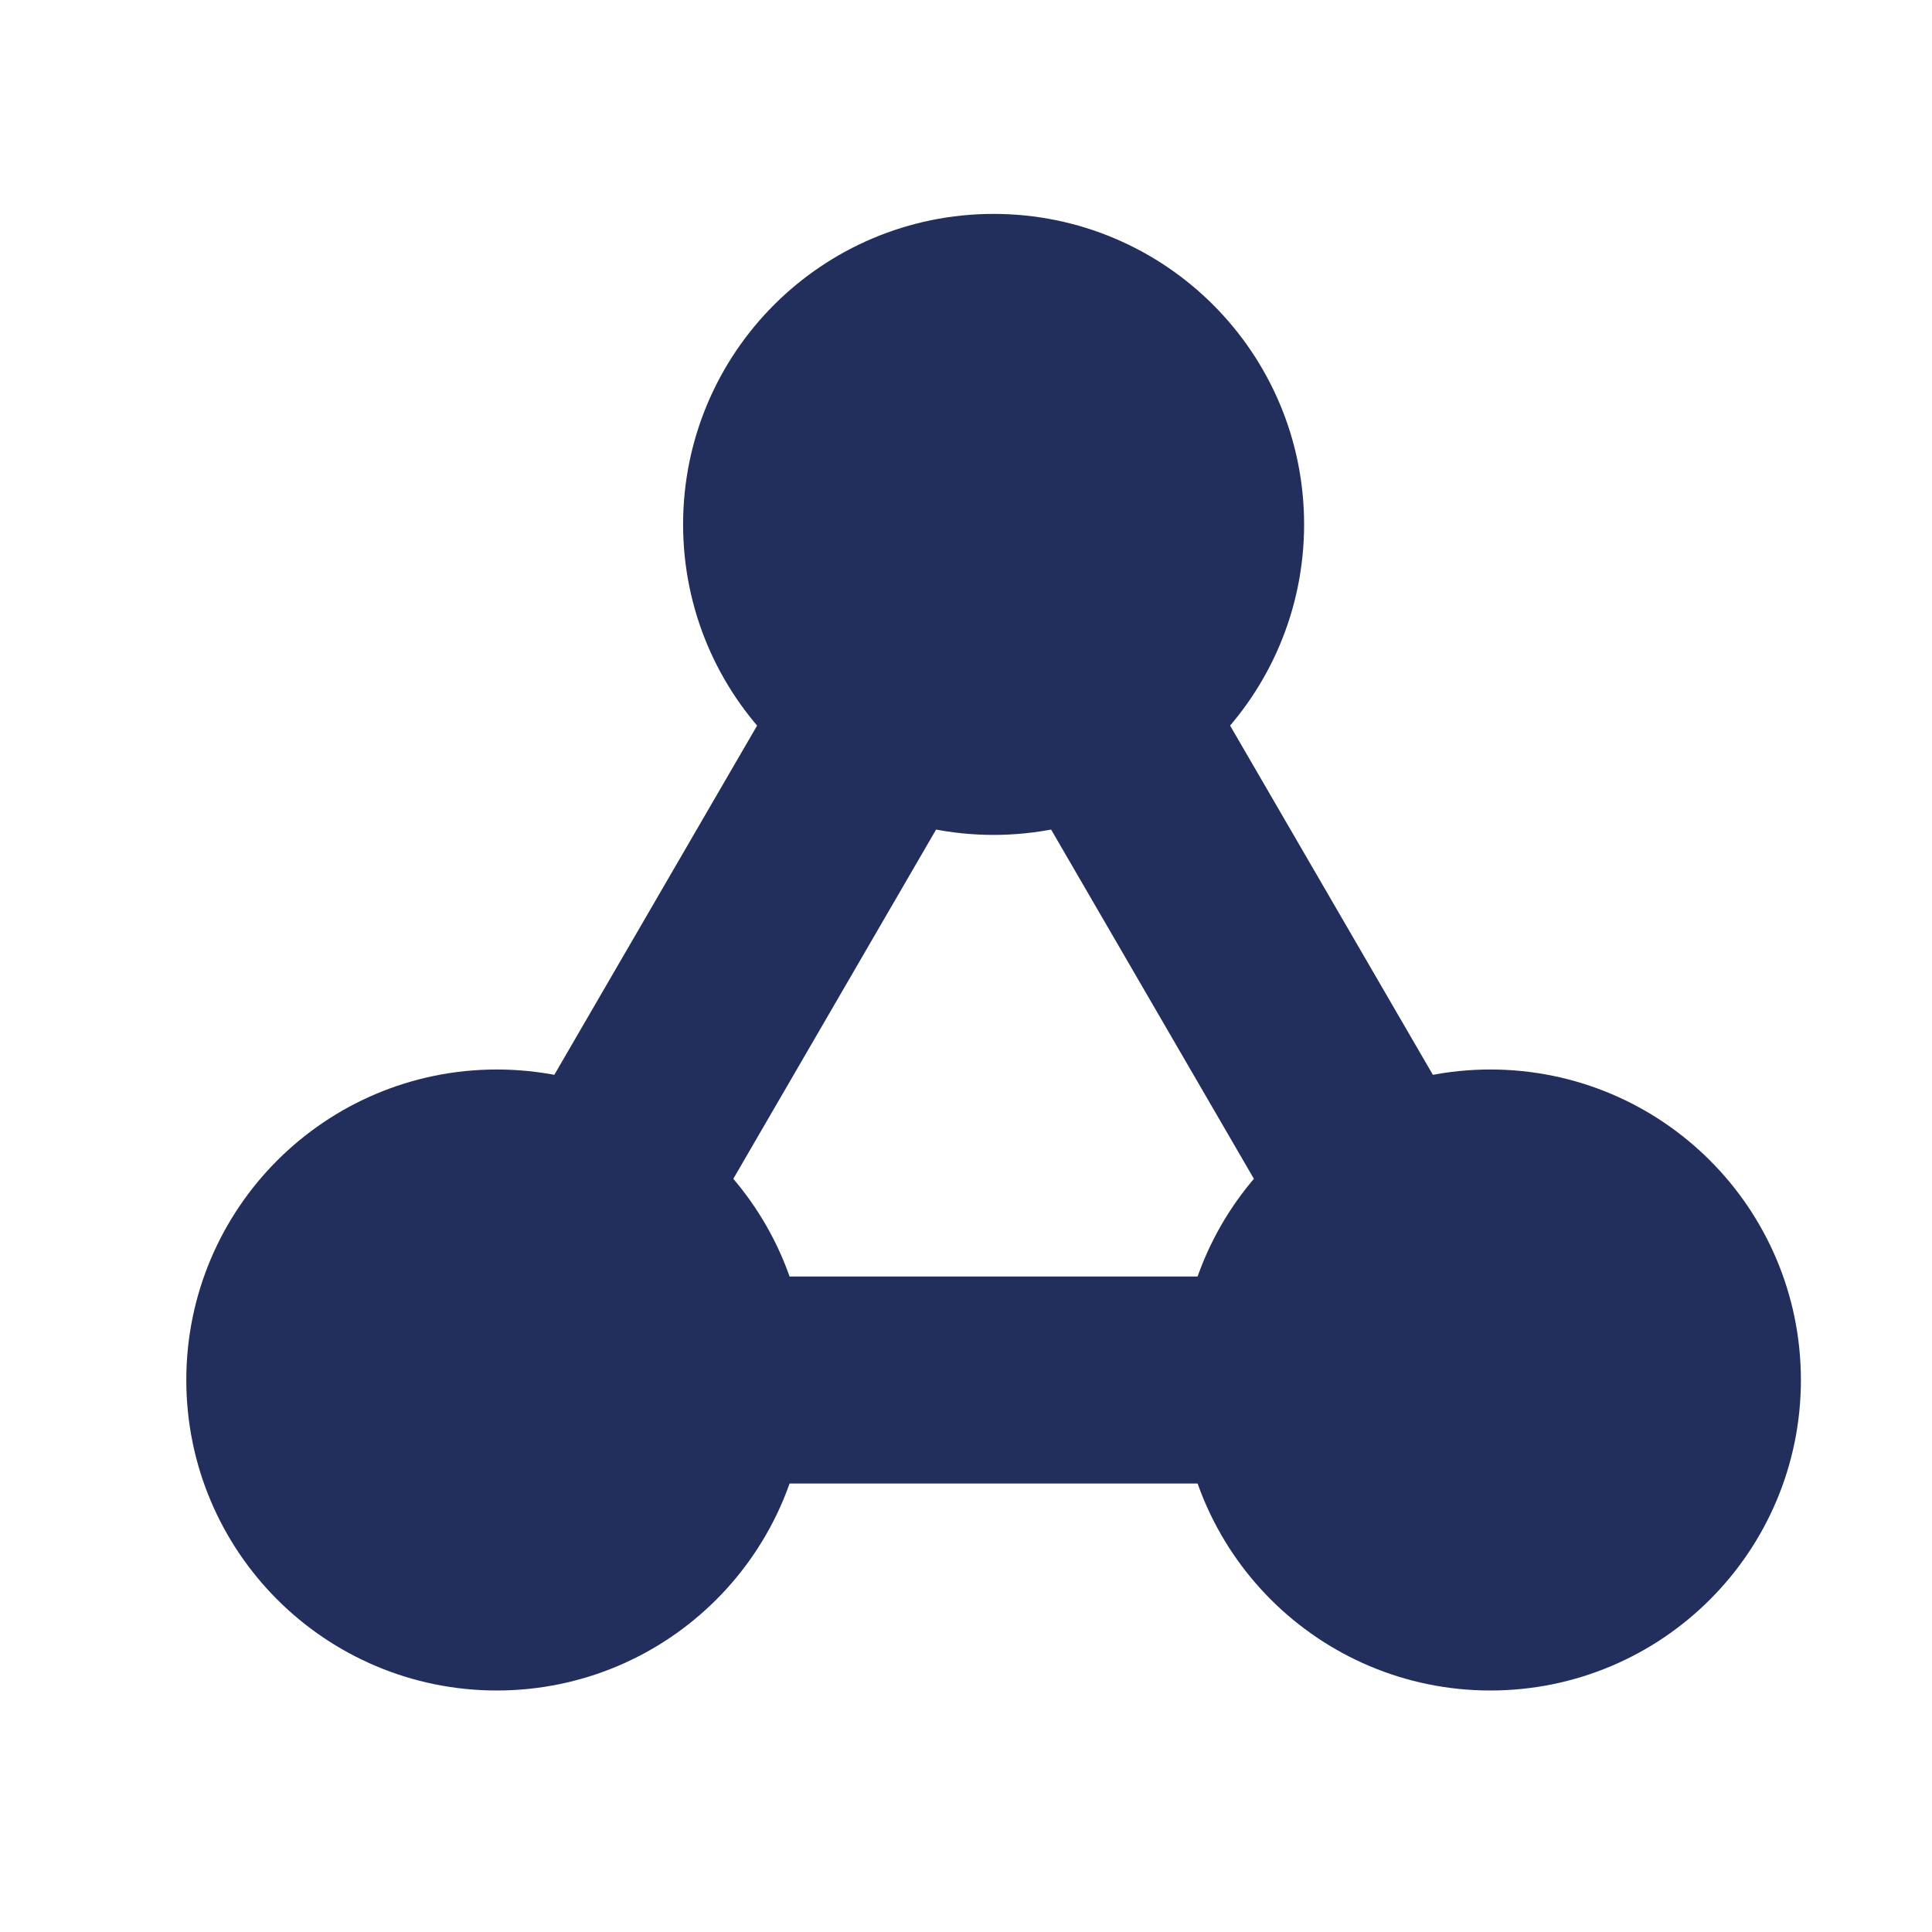
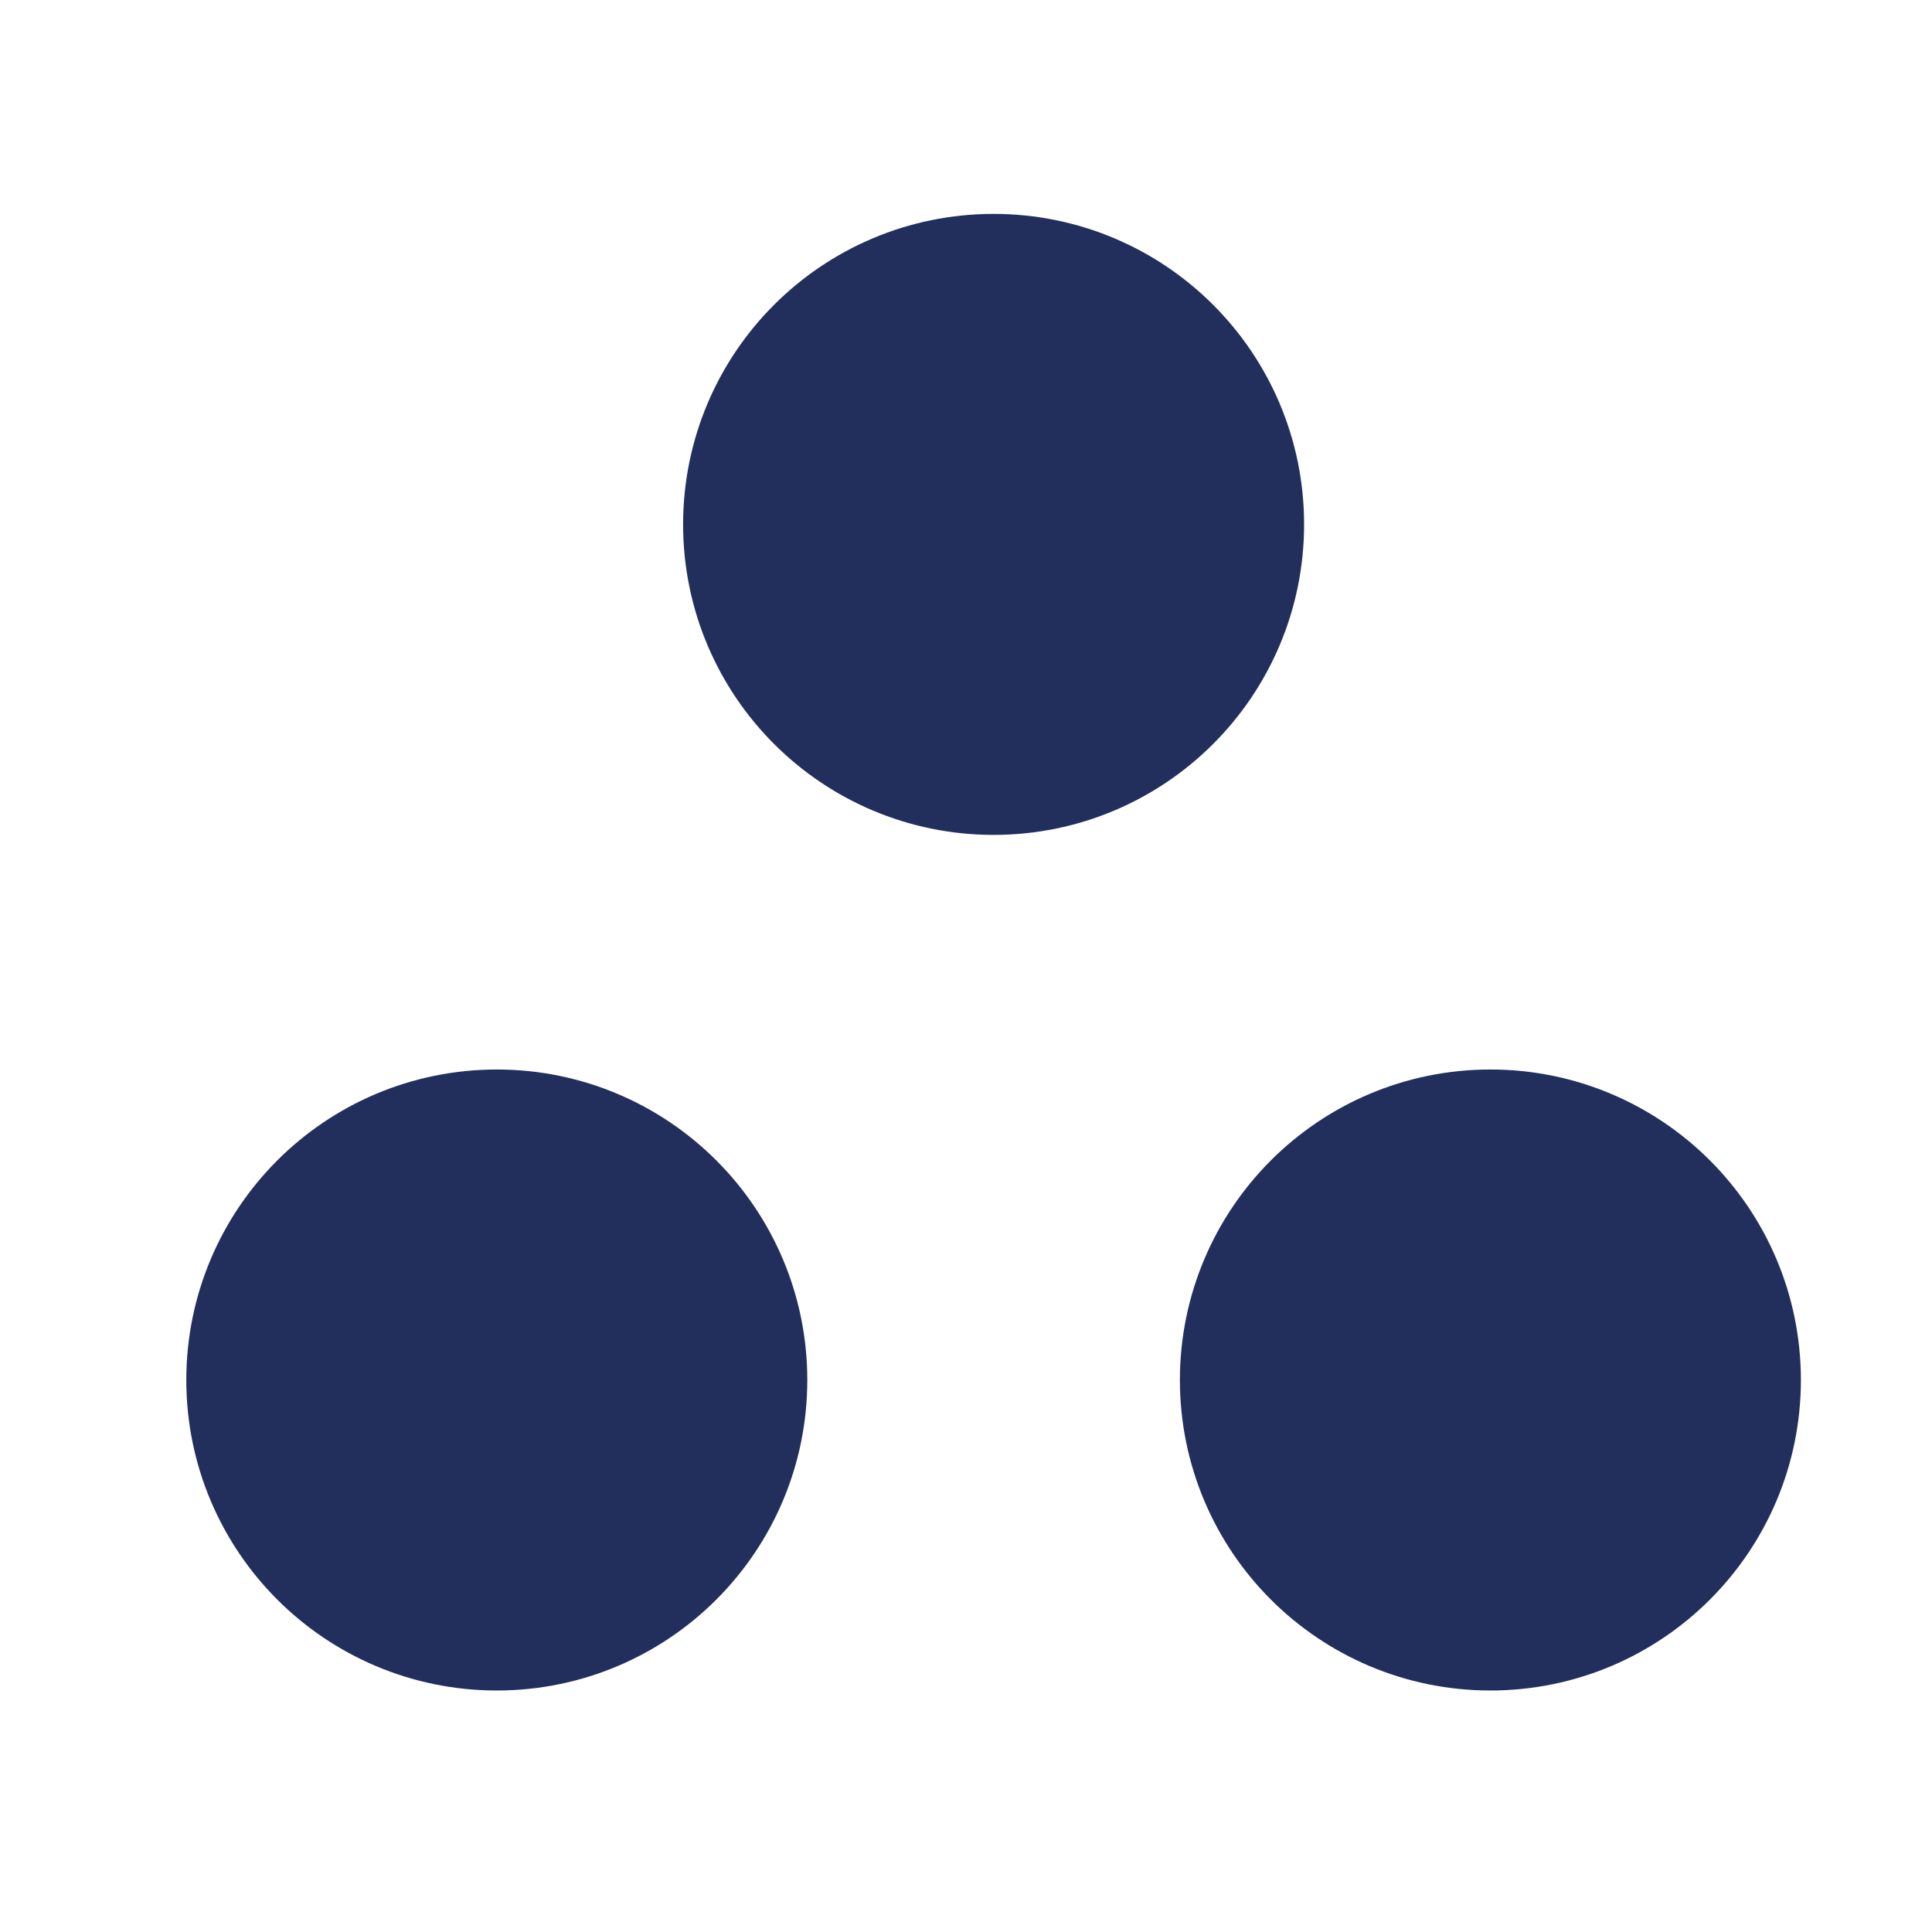
<svg xmlns="http://www.w3.org/2000/svg" id="a" viewBox="0 0 14 14" width="14" height="14">
-   <polygon points="7.2 10 3.6 10 5.4 6.9 7.2 3.8 9 6.9 10.8 10 7.2 10" fill="none" stroke="#222f5d" stroke-miterlimit="10" stroke-width="1.5" />
  <circle cx="7.2" cy="3.8" r="1.5" fill="#222f5d" stroke="#222f5d" stroke-miterlimit="10" stroke-width="1.5" />
  <circle cx="3.6" cy="10" r="1.5" fill="#222f5d" stroke="#222f5d" stroke-miterlimit="10" stroke-width="1.5" />
  <circle cx="10.8" cy="10" r="1.5" fill="#222f5d" stroke="#222f5d" stroke-miterlimit="10" stroke-width="1.5" />
</svg>